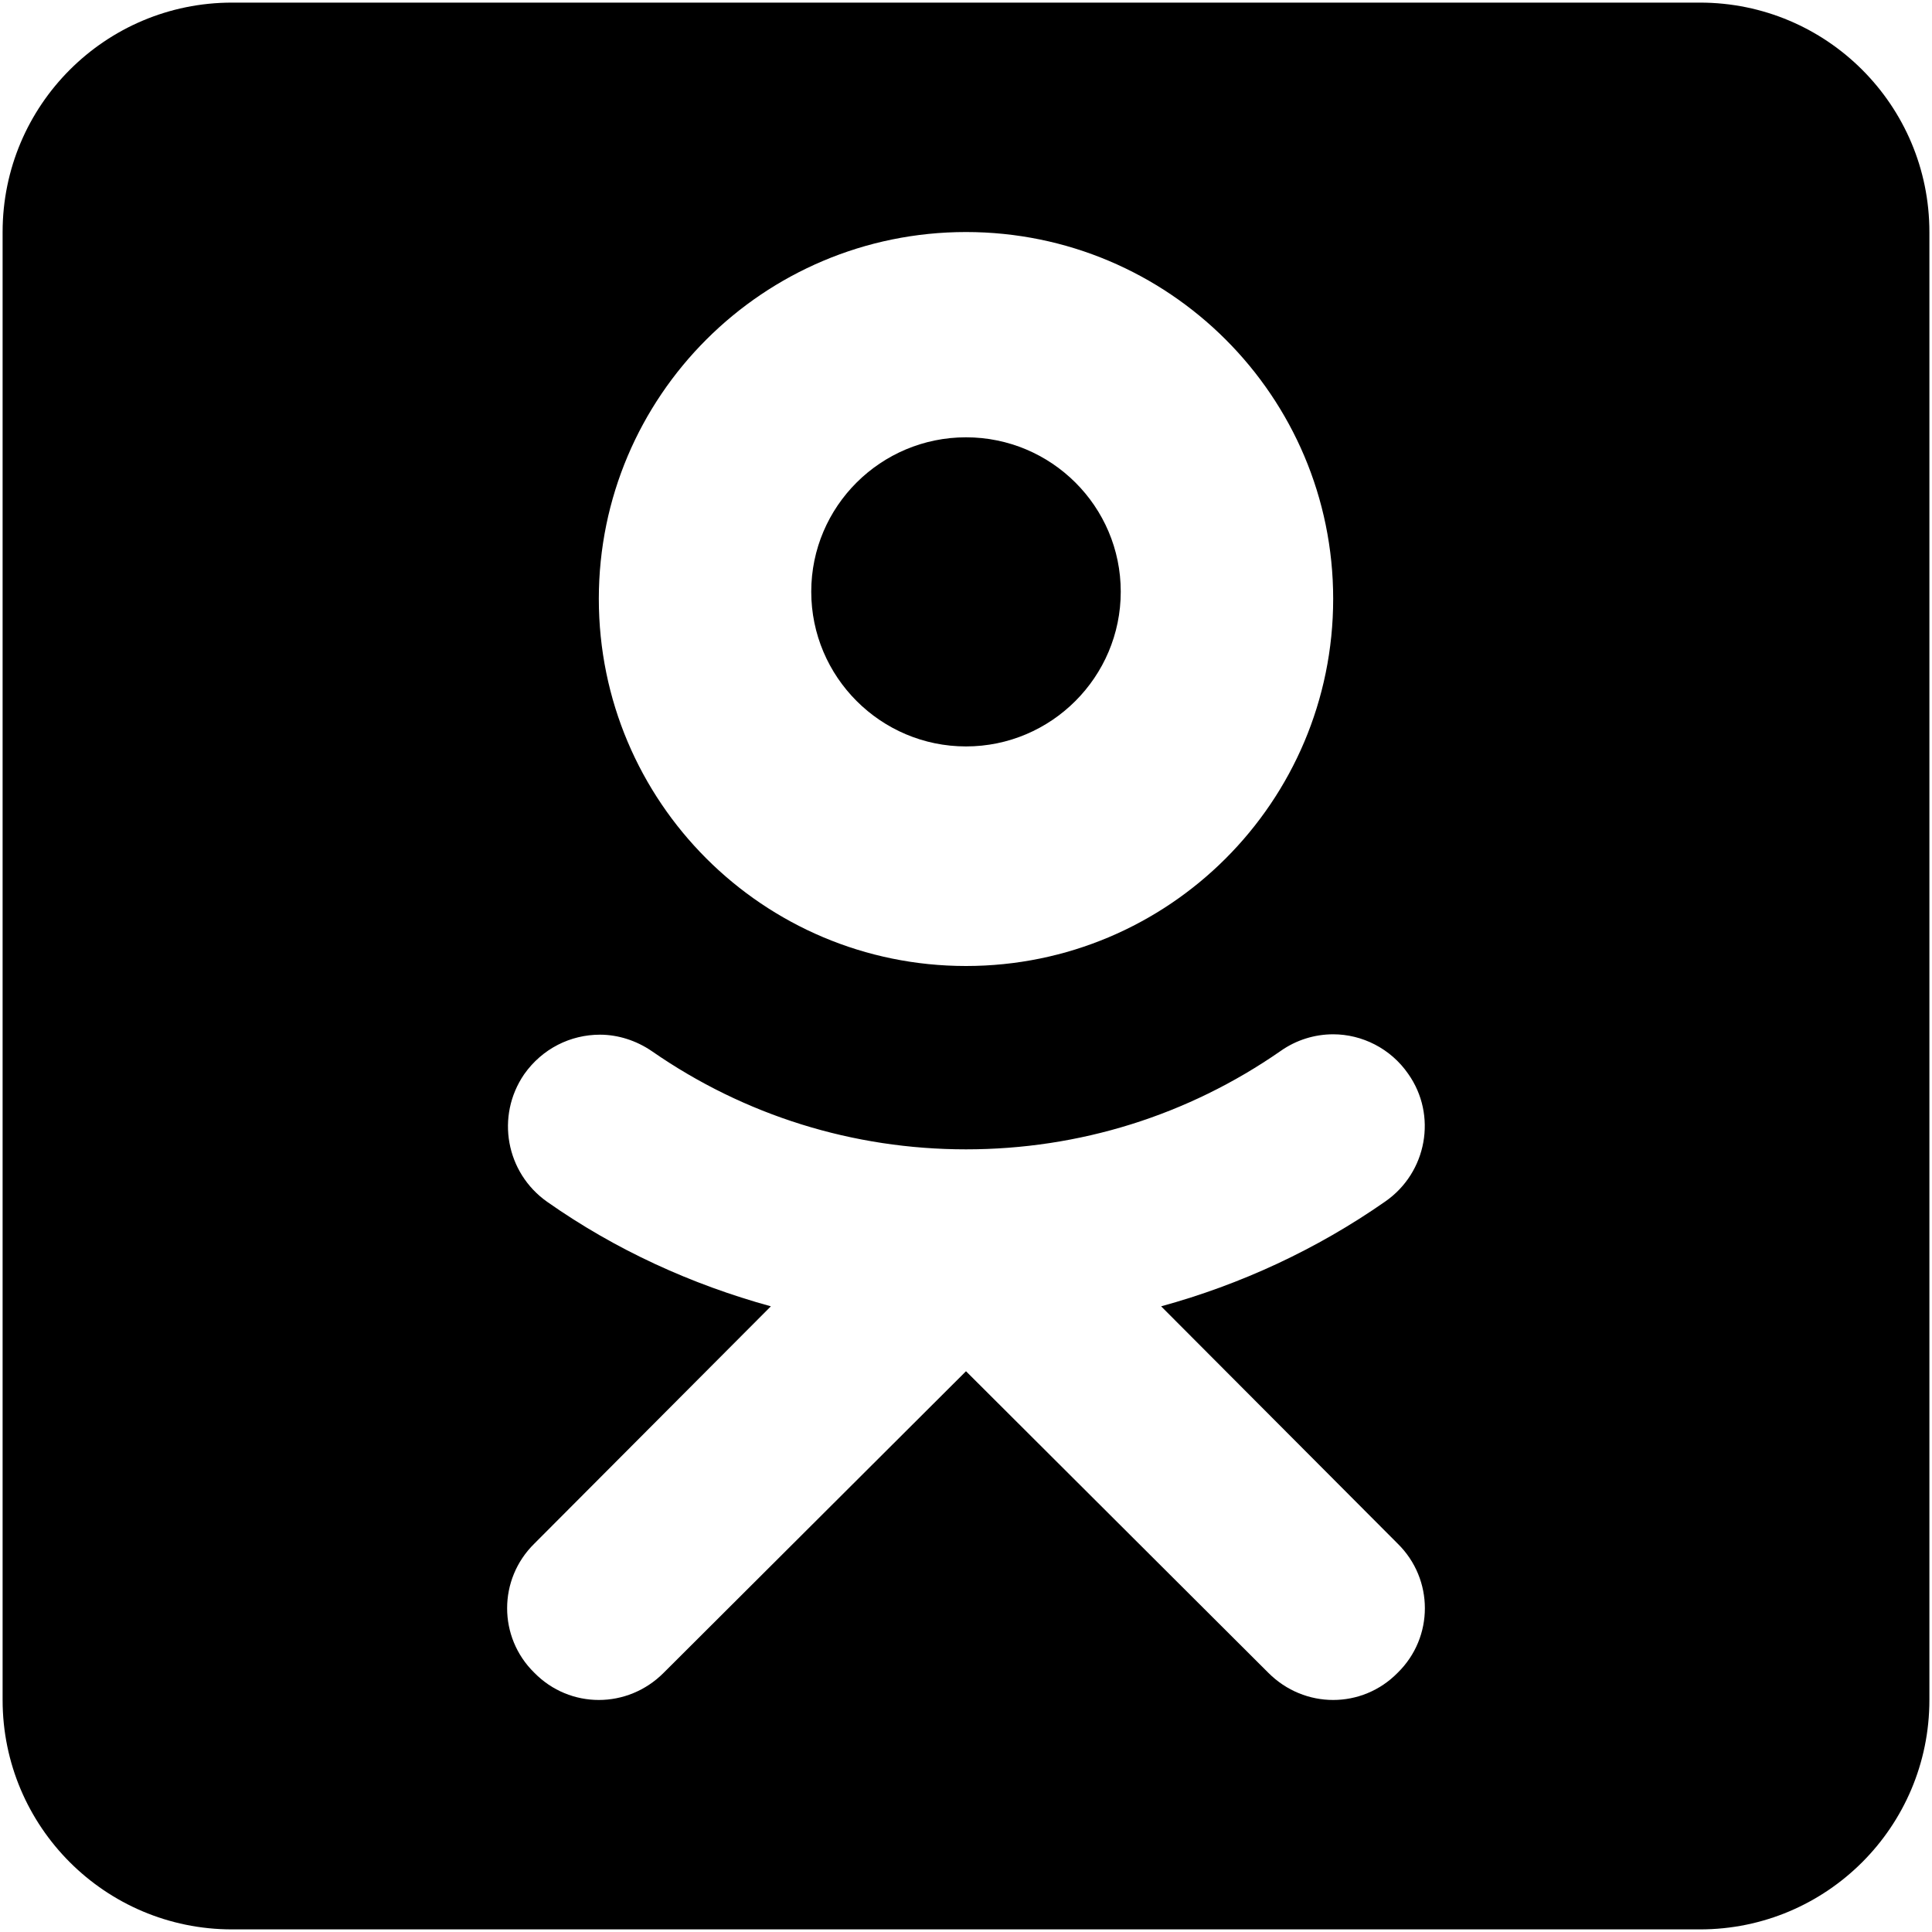
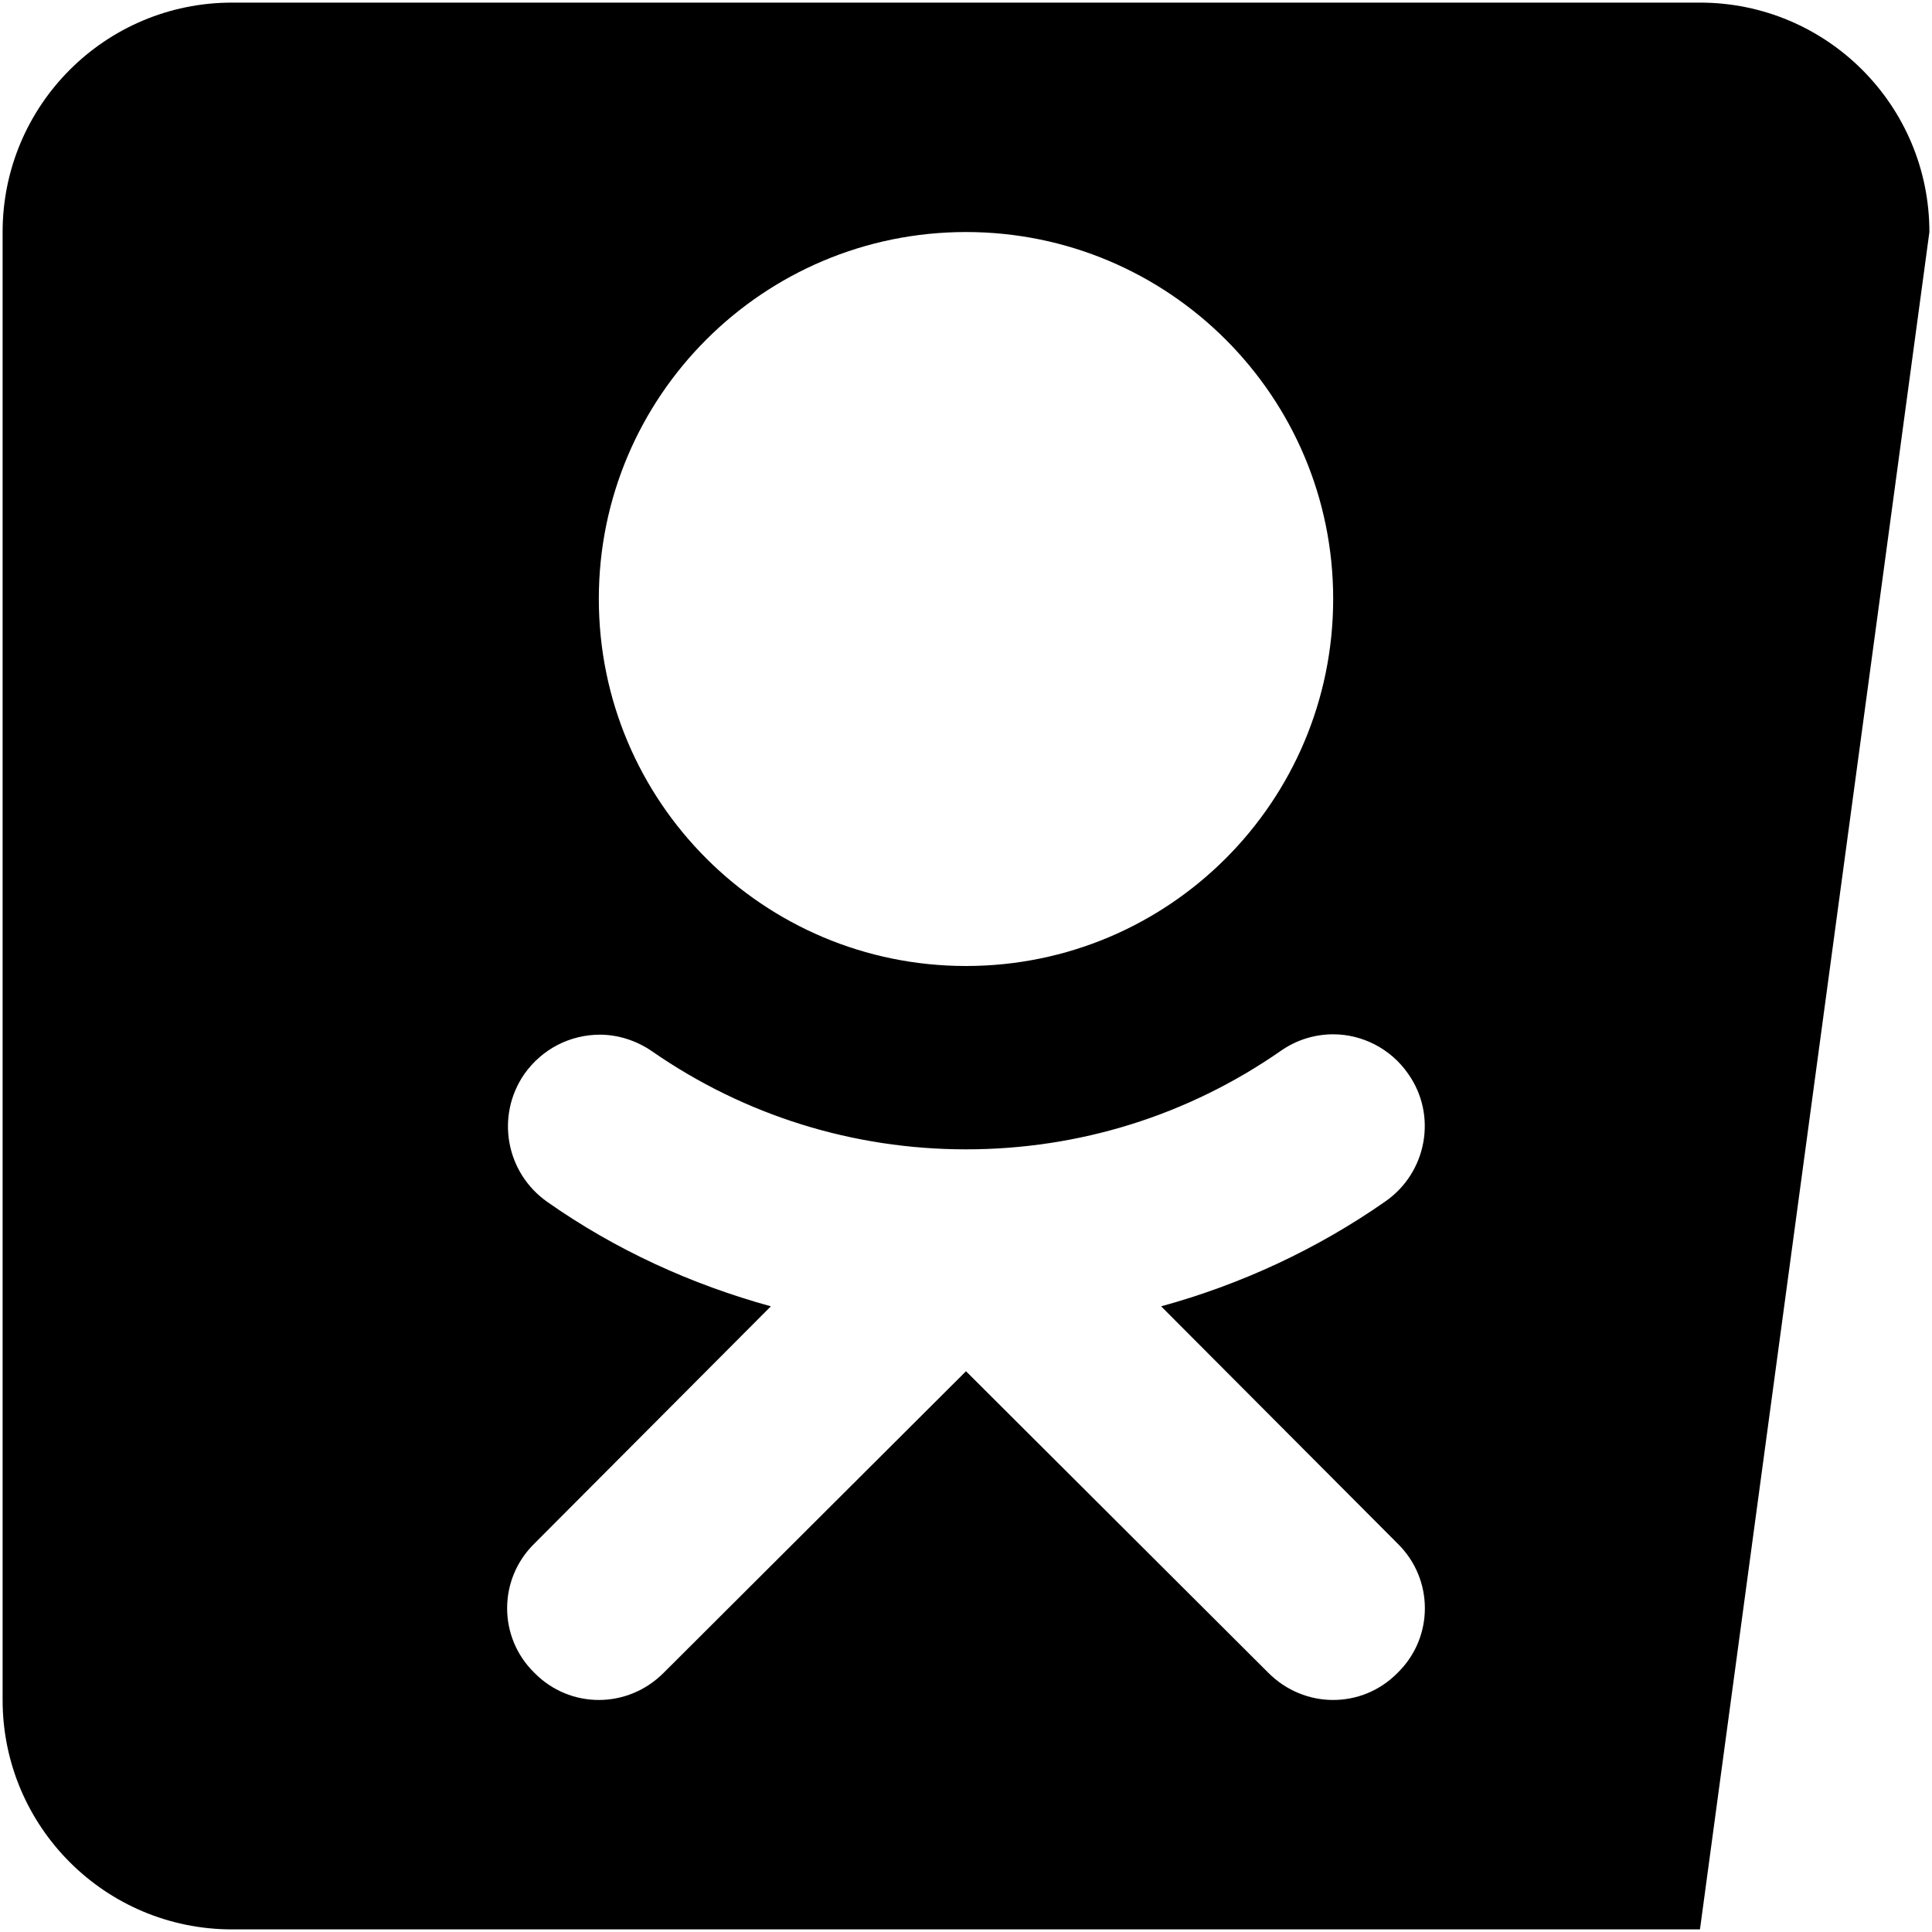
<svg xmlns="http://www.w3.org/2000/svg" width="20px" height="20px" viewBox="0 0 20 20" version="1.1">
  <g id="surface1">
-     <path style=" stroke:none;fill-rule:nonzero;fill:rgb(0%,0%,0%);fill-opacity:1;" d="M 17.598 0.027 L 2.402 0.027 C 1.09 0.027 0.027 1.09 0.027 2.402 L 0.027 17.598 C 0.027 18.91 1.09 19.973 2.402 19.973 L 17.598 19.973 C 18.91 19.973 19.973 18.91 19.973 17.598 L 19.973 2.402 C 19.973 1.09 18.91 0.027 17.598 0.027 Z M 5.531 15.98 L 7.98 13.523 C 7.16 13.297 6.375 12.941 5.664 12.441 C 5.238 12.141 5.129 11.555 5.426 11.121 C 5.613 10.855 5.906 10.711 6.211 10.711 C 6.395 10.711 6.586 10.77 6.75 10.883 C 7.707 11.547 8.832 11.898 10 11.898 C 11.172 11.898 12.297 11.547 13.258 10.879 C 13.418 10.766 13.609 10.707 13.801 10.707 C 14.098 10.707 14.395 10.852 14.578 11.117 C 14.879 11.543 14.773 12.137 14.34 12.438 C 13.629 12.934 12.844 13.297 12.02 13.523 L 14.469 15.98 C 14.844 16.348 14.844 16.949 14.469 17.316 C 14.285 17.504 14.043 17.598 13.801 17.598 C 13.559 17.598 13.316 17.504 13.129 17.316 L 10 14.195 L 6.871 17.316 C 6.684 17.504 6.441 17.598 6.199 17.598 C 5.957 17.598 5.715 17.504 5.531 17.316 C 5.156 16.949 5.156 16.348 5.531 15.98 Z M 10 10 C 7.902 10 6.199 8.301 6.199 6.199 C 6.199 4.102 7.902 2.402 10 2.402 C 12.098 2.402 13.801 4.102 13.801 6.199 C 13.801 8.301 12.098 10 10 10 Z M 10 10 " />
-     <path style=" stroke:none;fill-rule:nonzero;fill:rgb(0%,0%,0%);fill-opacity:1;" d="M 10 4.527 C 9.117 4.527 8.398 5.242 8.398 6.125 C 8.398 7.008 9.117 7.727 10 7.727 C 10.883 7.727 11.602 7.008 11.602 6.125 C 11.602 5.242 10.883 4.527 10 4.527 Z M 10 4.527 " />
+     <path style=" stroke:none;fill-rule:nonzero;fill:rgb(0%,0%,0%);fill-opacity:1;" d="M 17.598 0.027 L 2.402 0.027 C 1.09 0.027 0.027 1.09 0.027 2.402 L 0.027 17.598 C 0.027 18.91 1.09 19.973 2.402 19.973 L 17.598 19.973 L 19.973 2.402 C 19.973 1.09 18.91 0.027 17.598 0.027 Z M 5.531 15.98 L 7.98 13.523 C 7.16 13.297 6.375 12.941 5.664 12.441 C 5.238 12.141 5.129 11.555 5.426 11.121 C 5.613 10.855 5.906 10.711 6.211 10.711 C 6.395 10.711 6.586 10.77 6.75 10.883 C 7.707 11.547 8.832 11.898 10 11.898 C 11.172 11.898 12.297 11.547 13.258 10.879 C 13.418 10.766 13.609 10.707 13.801 10.707 C 14.098 10.707 14.395 10.852 14.578 11.117 C 14.879 11.543 14.773 12.137 14.34 12.438 C 13.629 12.934 12.844 13.297 12.02 13.523 L 14.469 15.98 C 14.844 16.348 14.844 16.949 14.469 17.316 C 14.285 17.504 14.043 17.598 13.801 17.598 C 13.559 17.598 13.316 17.504 13.129 17.316 L 10 14.195 L 6.871 17.316 C 6.684 17.504 6.441 17.598 6.199 17.598 C 5.957 17.598 5.715 17.504 5.531 17.316 C 5.156 16.949 5.156 16.348 5.531 15.98 Z M 10 10 C 7.902 10 6.199 8.301 6.199 6.199 C 6.199 4.102 7.902 2.402 10 2.402 C 12.098 2.402 13.801 4.102 13.801 6.199 C 13.801 8.301 12.098 10 10 10 Z M 10 10 " />
  </g>
</svg>